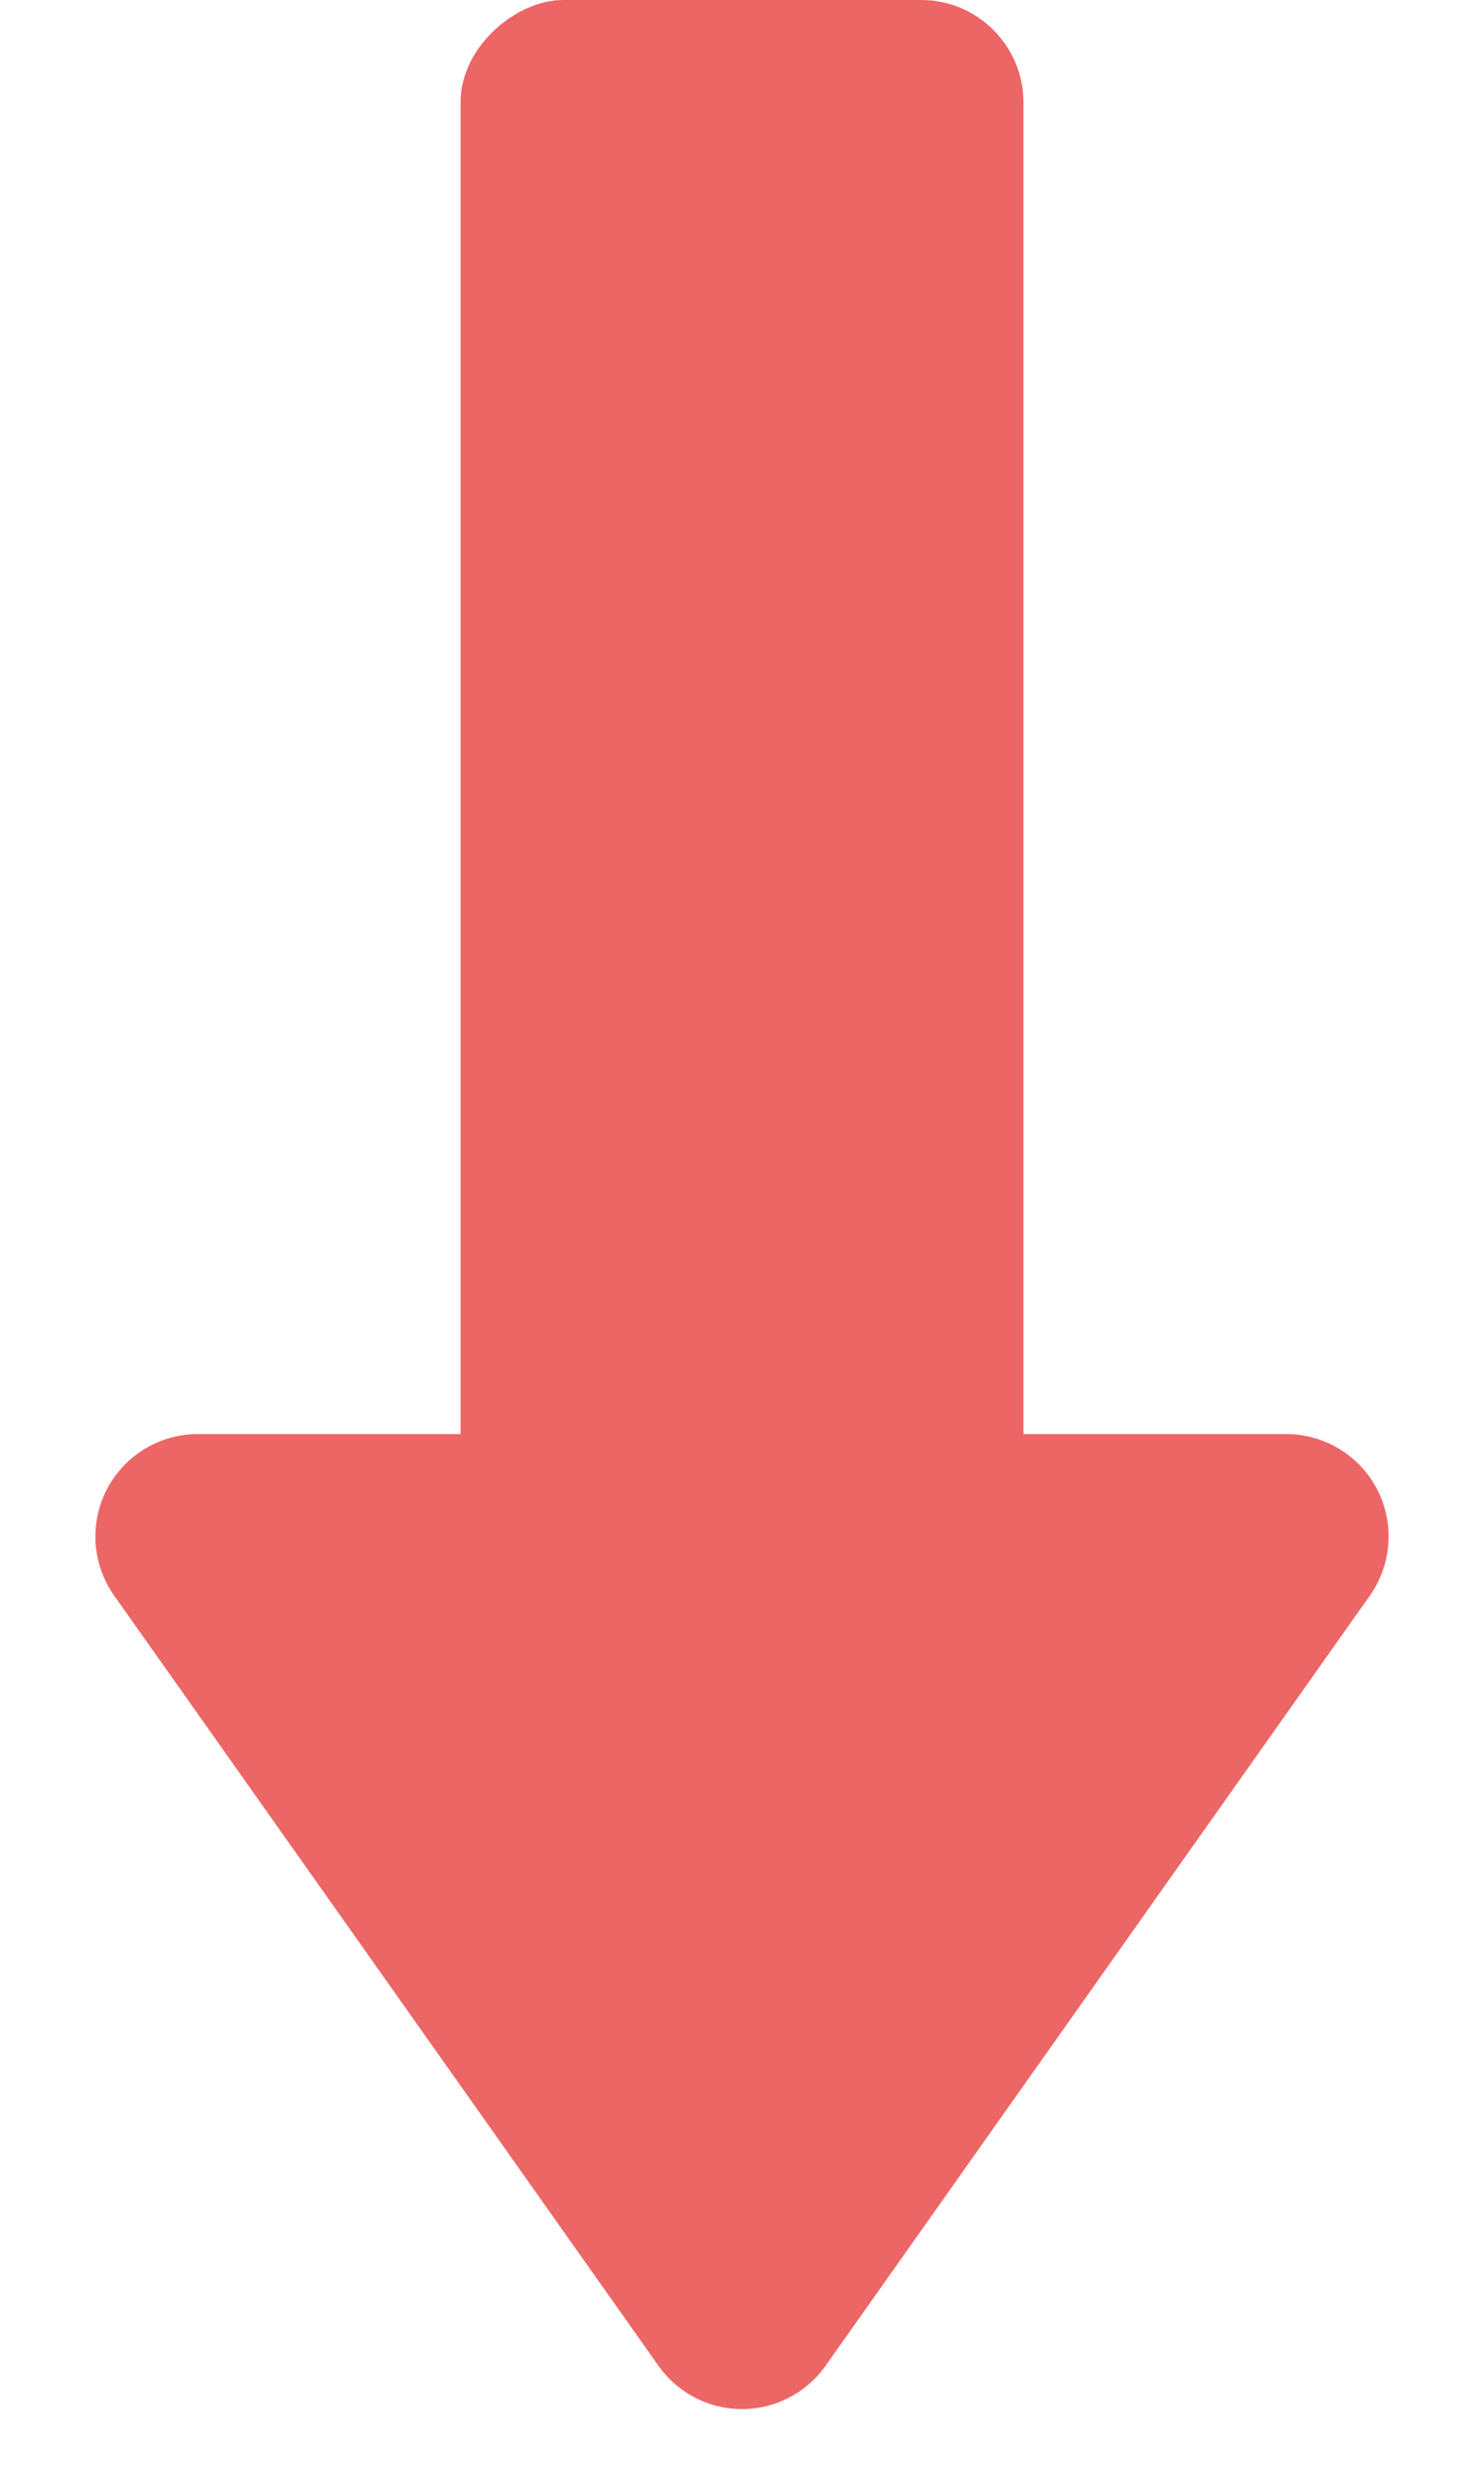
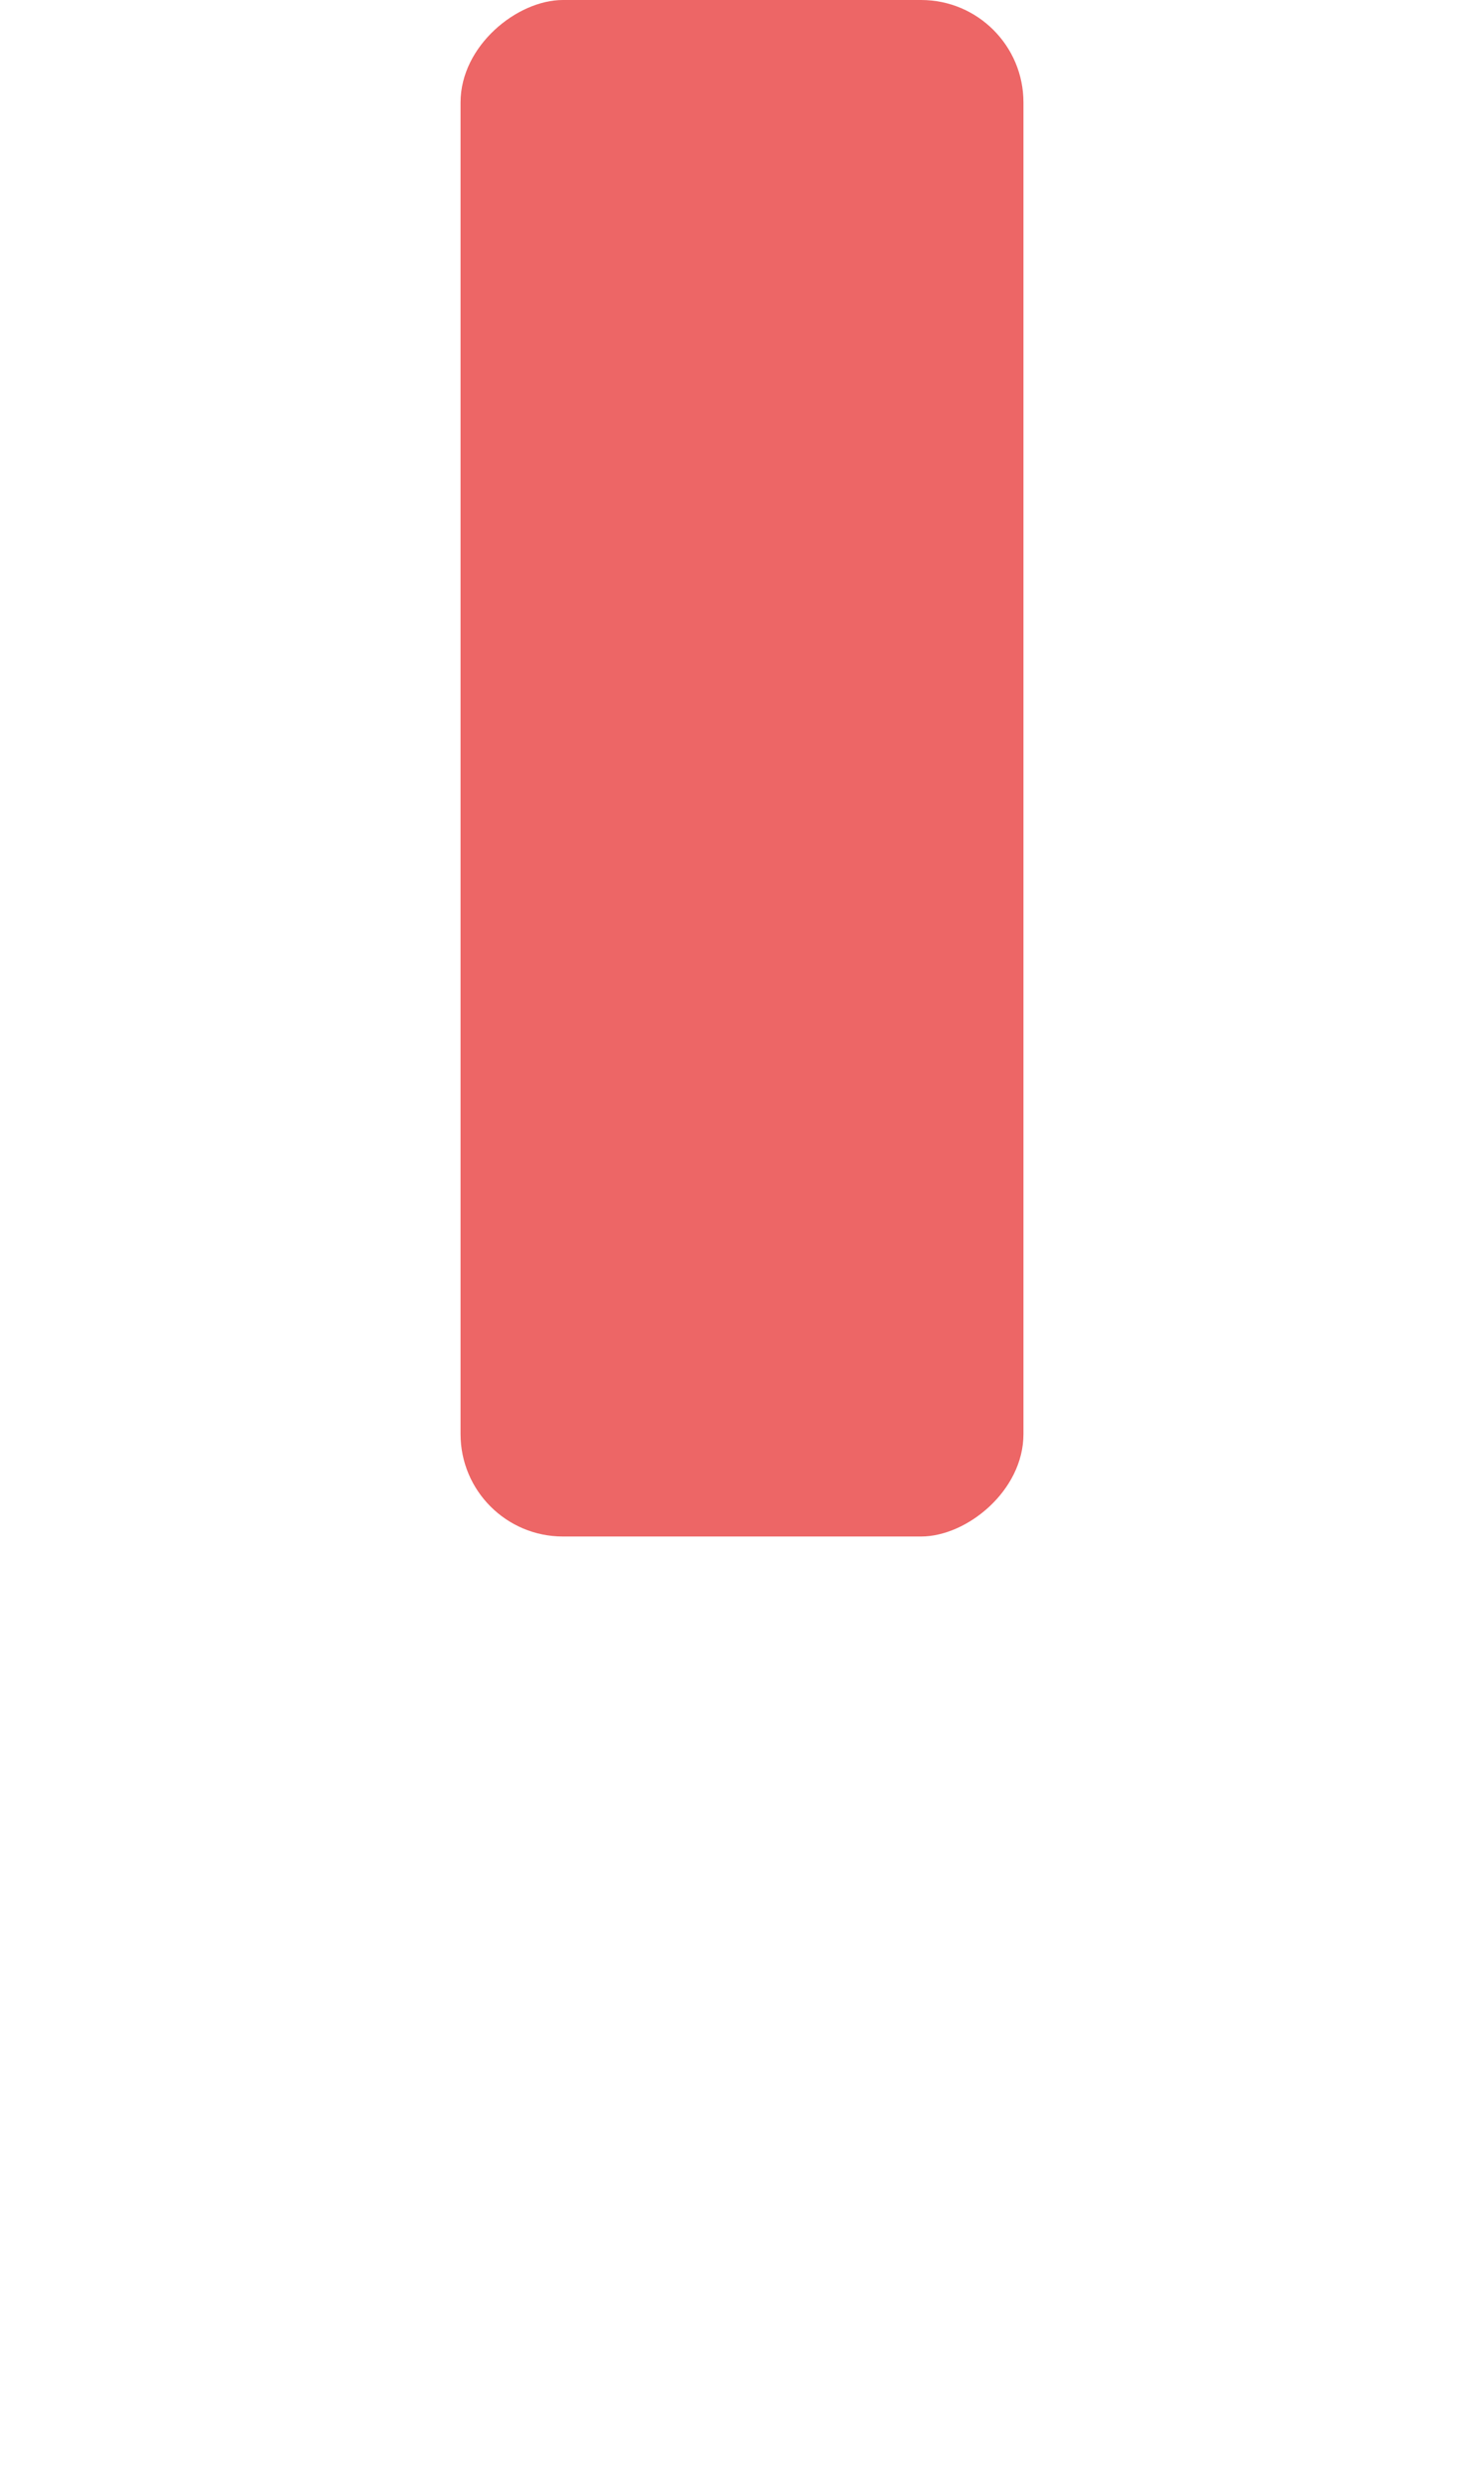
<svg xmlns="http://www.w3.org/2000/svg" width="58" height="97" viewBox="0 0 58 97">
  <g id="_02_problemSolving_arrow_01_SP" data-name="02_problemSolving_arrow_01_SP" transform="translate(3419.666 -695.002) rotate(90)">
-     <path id="多角形_21" data-name="多角形 21" d="M25.734,4.617a4,4,0,0,1,6.531,0L53.537,34.69A4,4,0,0,1,50.271,41H7.729a4,4,0,0,1-3.266-6.31Z" transform="translate(792.002 3361.666) rotate(90)" fill="#ed6666" />
    <rect id="長方形_78" data-name="長方形 78" width="60" height="22" rx="4" transform="translate(755.002 3401.666) rotate(-180)" fill="#ed6666" />
  </g>
</svg>